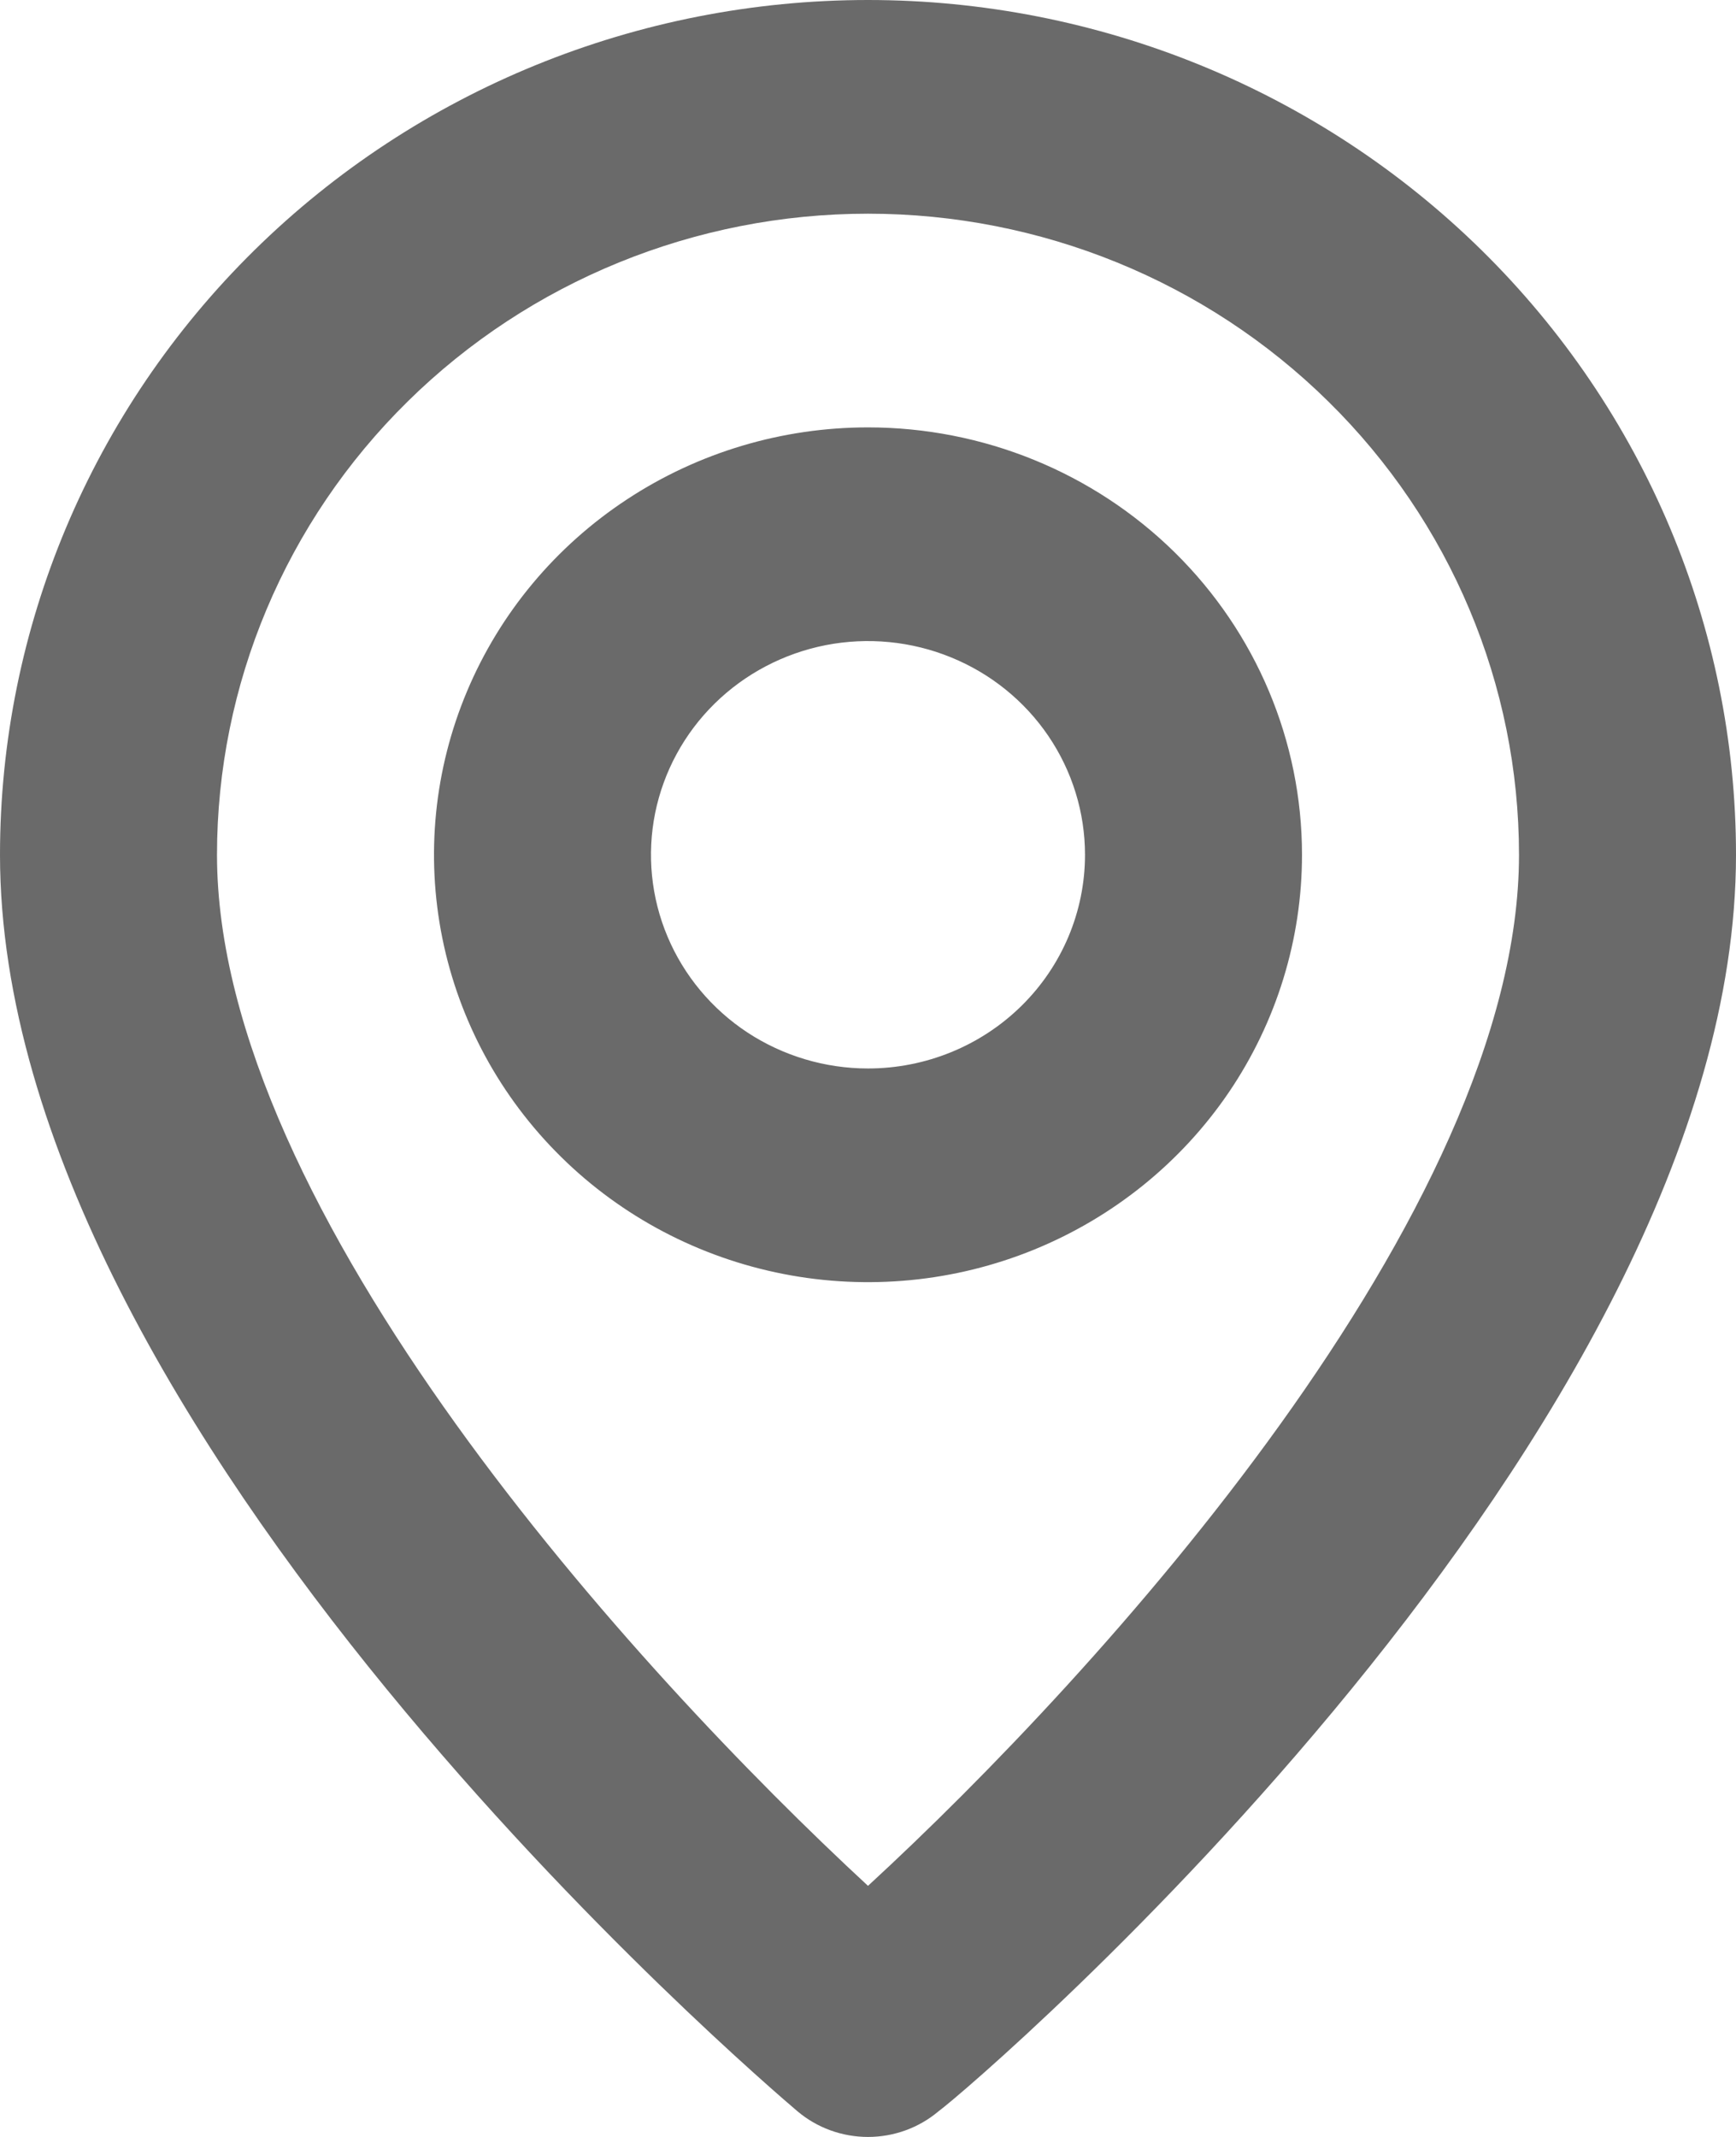
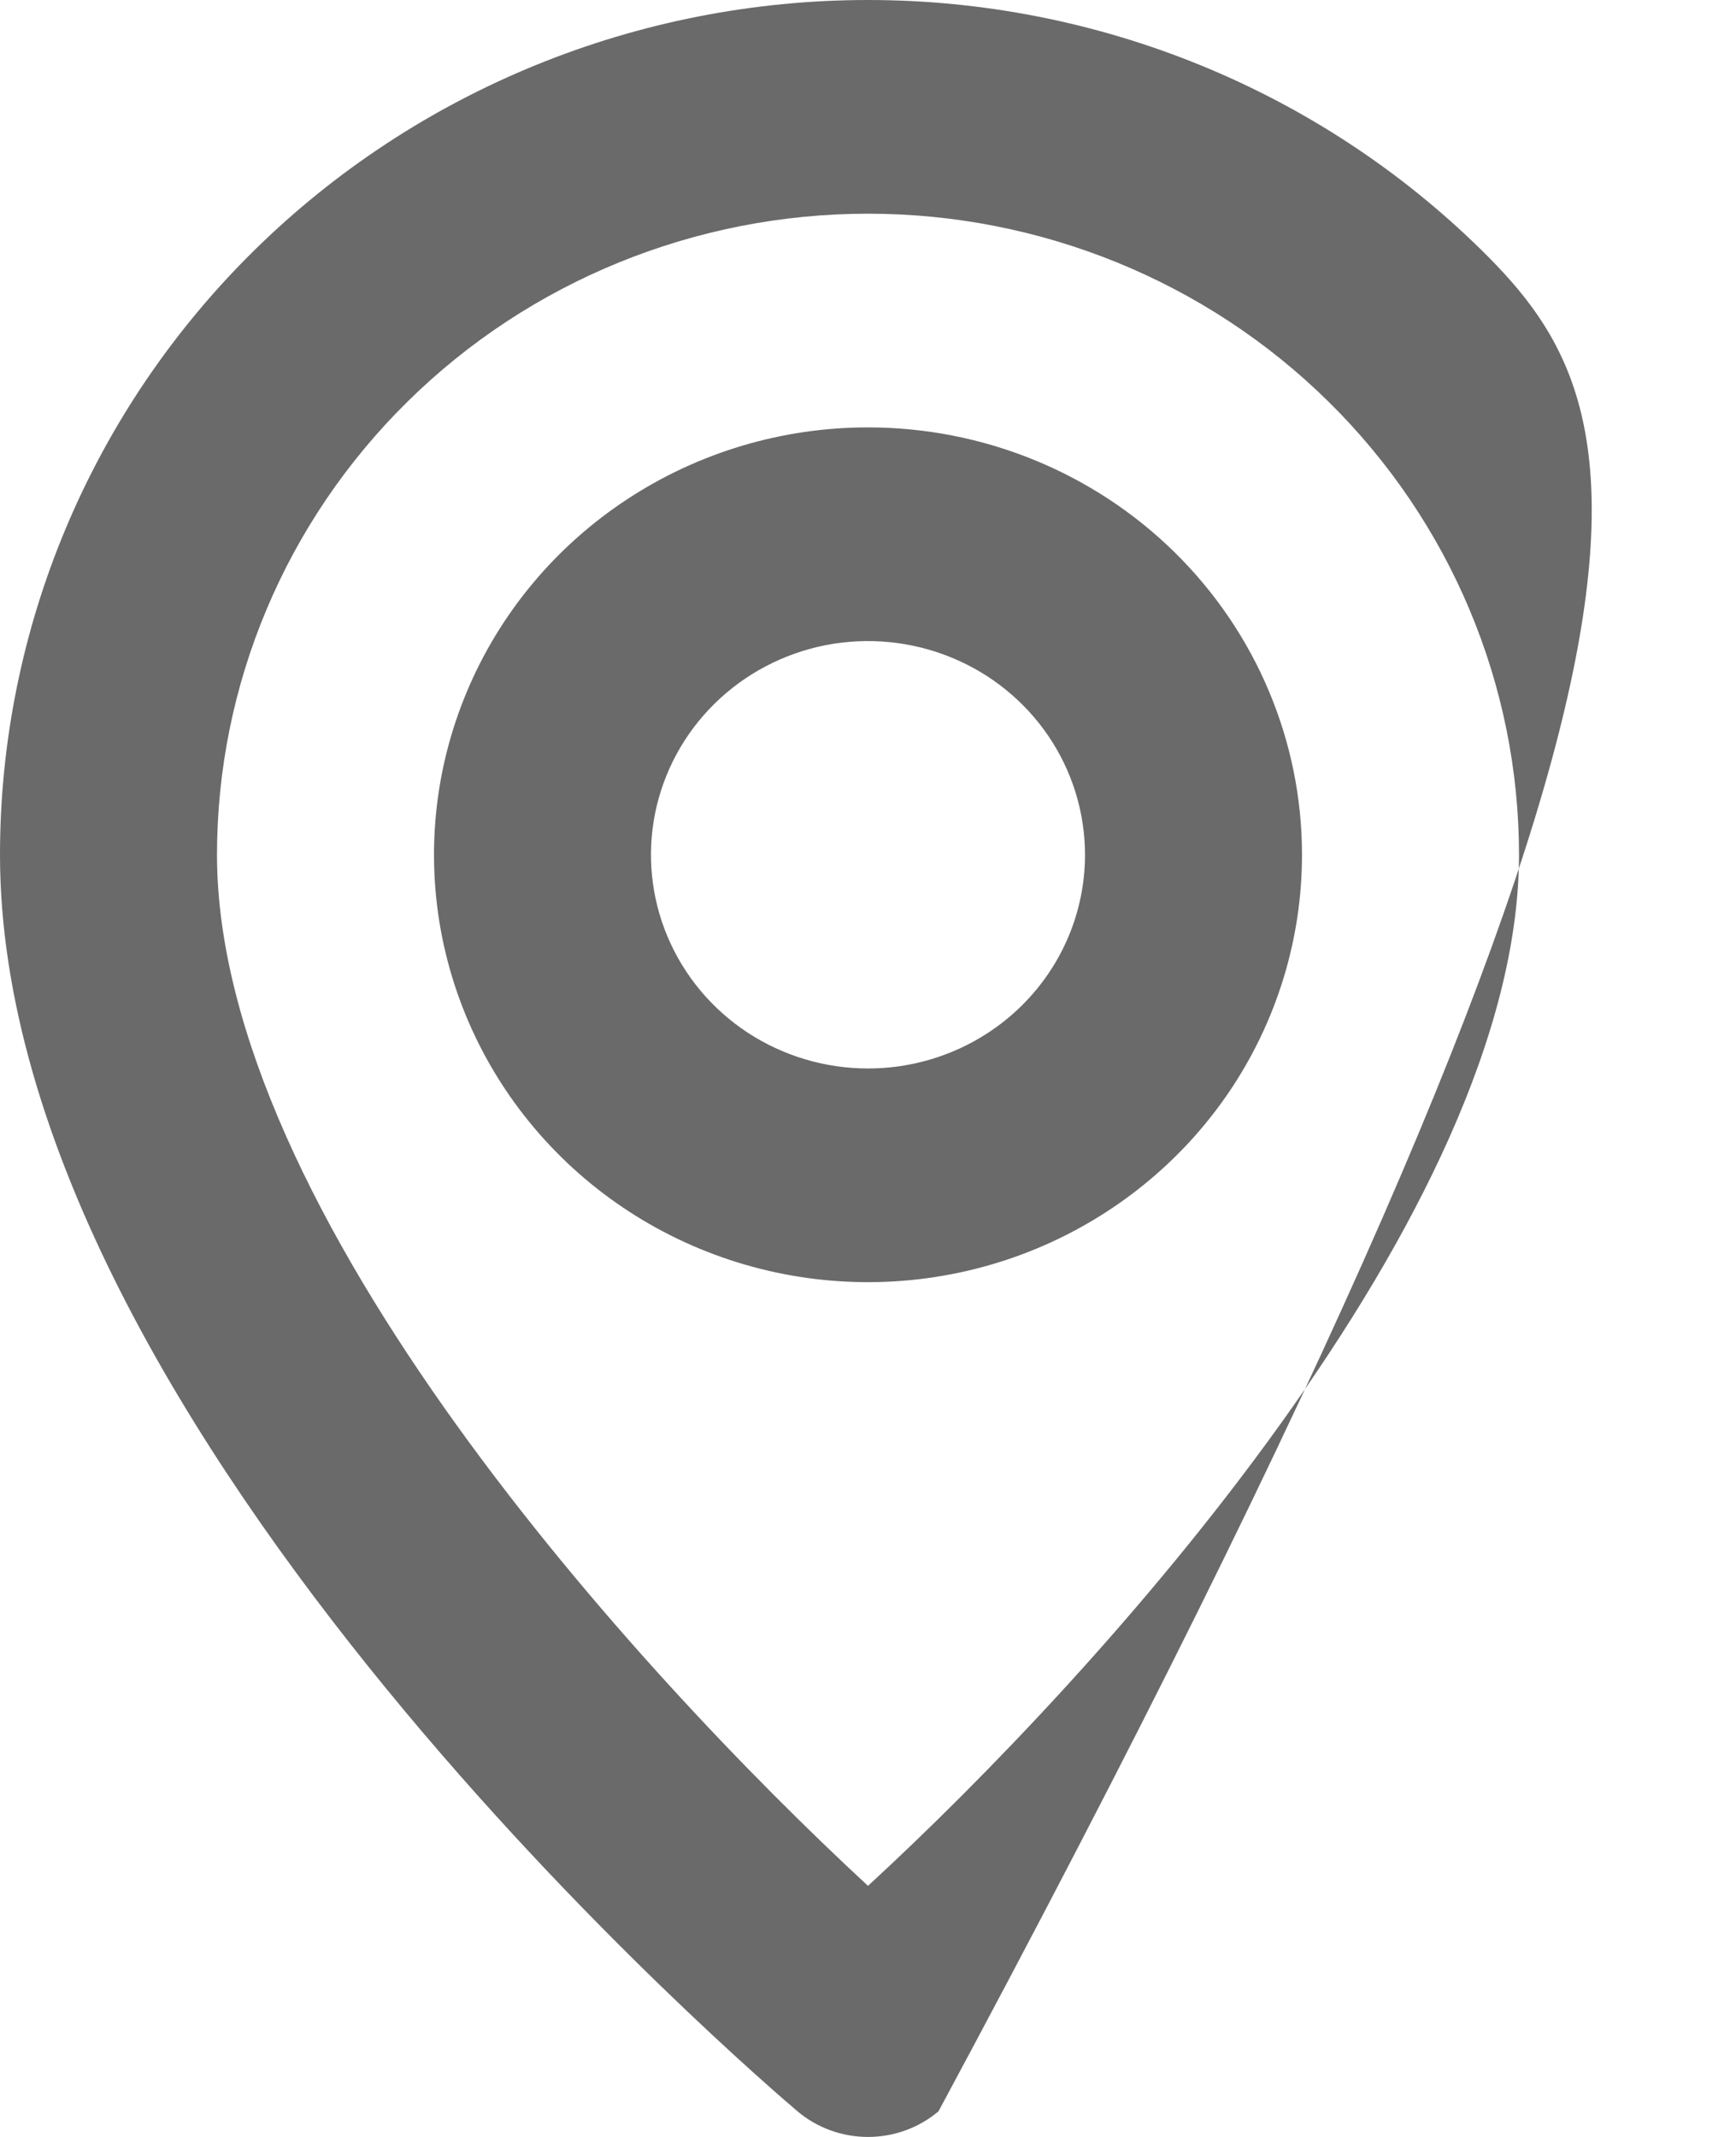
<svg xmlns="http://www.w3.org/2000/svg" width="26" height="32" viewBox="0 0 26 32" fill="none">
-   <path d="M13 0C9.552 0 6.246 1.349 3.808 3.749C1.37 6.149 0 9.405 0 12.8C0 21.44 11.456 31.2 11.944 31.616C12.238 31.864 12.613 32 13 32C13.387 32 13.762 31.864 14.056 31.616C14.625 31.2 26 21.44 26 12.8C26 9.405 24.63 6.149 22.192 3.749C19.754 1.349 16.448 0 13 0V0ZM13 28.24C9.539 25.04 3.25 18.144 3.25 12.8C3.25 10.254 4.277 7.812 6.106 6.012C7.934 4.211 10.414 3.2 13 3.2C15.586 3.2 18.066 4.211 19.894 6.012C21.723 7.812 22.75 10.254 22.75 12.8C22.75 18.144 16.461 25.056 13 28.24ZM13 6.4C11.714 6.4 10.458 6.775 9.389 7.479C8.32 8.182 7.487 9.181 6.995 10.351C6.503 11.52 6.374 12.807 6.625 14.049C6.876 15.29 7.495 16.43 8.404 17.325C9.313 18.221 10.471 18.83 11.732 19.077C12.993 19.324 14.3 19.197 15.487 18.713C16.675 18.228 17.69 17.408 18.405 16.356C19.119 15.303 19.5 14.066 19.5 12.8C19.5 11.103 18.815 9.475 17.596 8.274C16.377 7.074 14.724 6.4 13 6.4ZM13 16C12.357 16 11.729 15.812 11.194 15.461C10.66 15.109 10.243 14.609 9.997 14.024C9.751 13.44 9.687 12.796 9.812 12.176C9.938 11.555 10.247 10.985 10.702 10.537C11.156 10.09 11.736 9.785 12.366 9.661C12.996 9.538 13.65 9.601 14.244 9.844C14.838 10.086 15.345 10.496 15.702 11.022C16.059 11.548 16.25 12.167 16.25 12.8C16.25 13.649 15.908 14.463 15.298 15.063C14.689 15.663 13.862 16 13 16Z" fill="#6A6A6A" />
+   <path d="M13 0C9.552 0 6.246 1.349 3.808 3.749C1.37 6.149 0 9.405 0 12.8C0 21.44 11.456 31.2 11.944 31.616C12.238 31.864 12.613 32 13 32C13.387 32 13.762 31.864 14.056 31.616C26 9.405 24.63 6.149 22.192 3.749C19.754 1.349 16.448 0 13 0V0ZM13 28.24C9.539 25.04 3.25 18.144 3.25 12.8C3.25 10.254 4.277 7.812 6.106 6.012C7.934 4.211 10.414 3.2 13 3.2C15.586 3.2 18.066 4.211 19.894 6.012C21.723 7.812 22.75 10.254 22.75 12.8C22.75 18.144 16.461 25.056 13 28.24ZM13 6.4C11.714 6.4 10.458 6.775 9.389 7.479C8.32 8.182 7.487 9.181 6.995 10.351C6.503 11.52 6.374 12.807 6.625 14.049C6.876 15.29 7.495 16.43 8.404 17.325C9.313 18.221 10.471 18.83 11.732 19.077C12.993 19.324 14.3 19.197 15.487 18.713C16.675 18.228 17.69 17.408 18.405 16.356C19.119 15.303 19.5 14.066 19.5 12.8C19.5 11.103 18.815 9.475 17.596 8.274C16.377 7.074 14.724 6.4 13 6.4ZM13 16C12.357 16 11.729 15.812 11.194 15.461C10.66 15.109 10.243 14.609 9.997 14.024C9.751 13.44 9.687 12.796 9.812 12.176C9.938 11.555 10.247 10.985 10.702 10.537C11.156 10.09 11.736 9.785 12.366 9.661C12.996 9.538 13.65 9.601 14.244 9.844C14.838 10.086 15.345 10.496 15.702 11.022C16.059 11.548 16.25 12.167 16.25 12.8C16.25 13.649 15.908 14.463 15.298 15.063C14.689 15.663 13.862 16 13 16Z" fill="#6A6A6A" />
</svg>